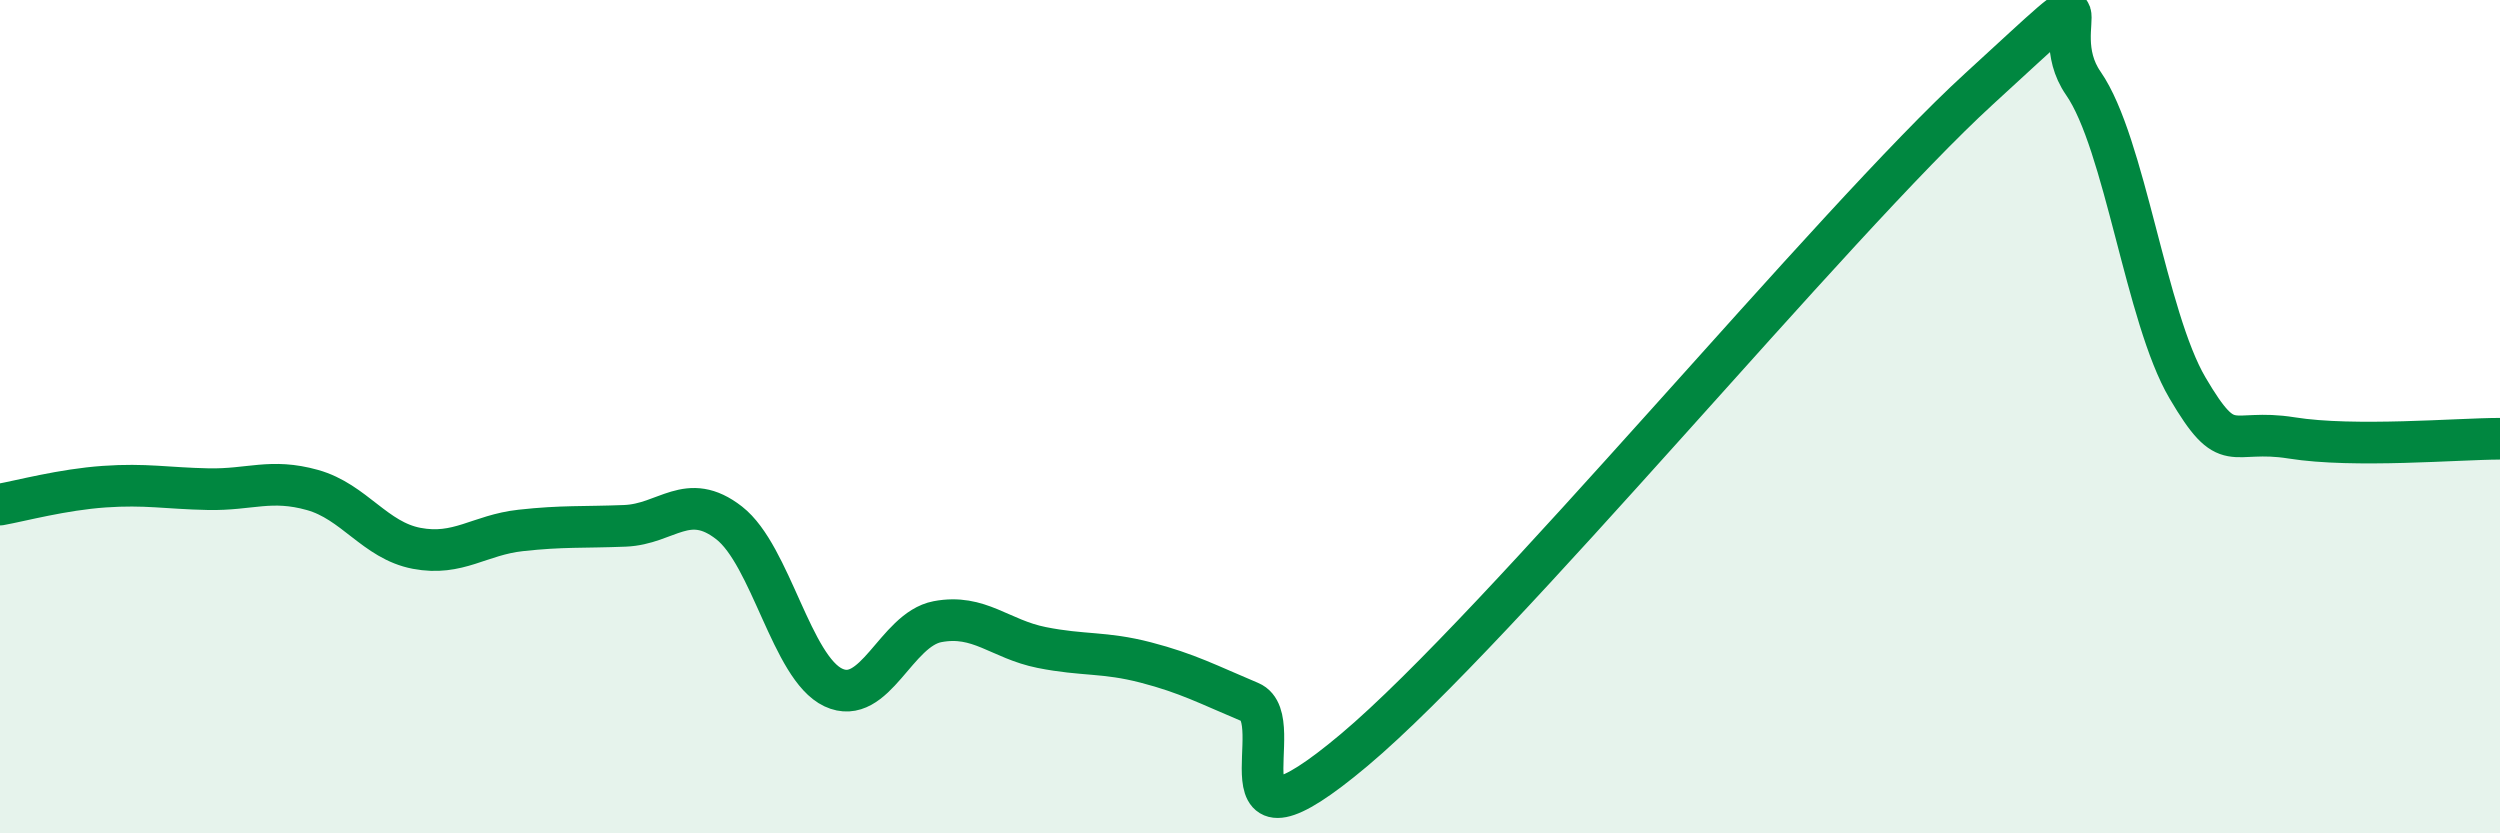
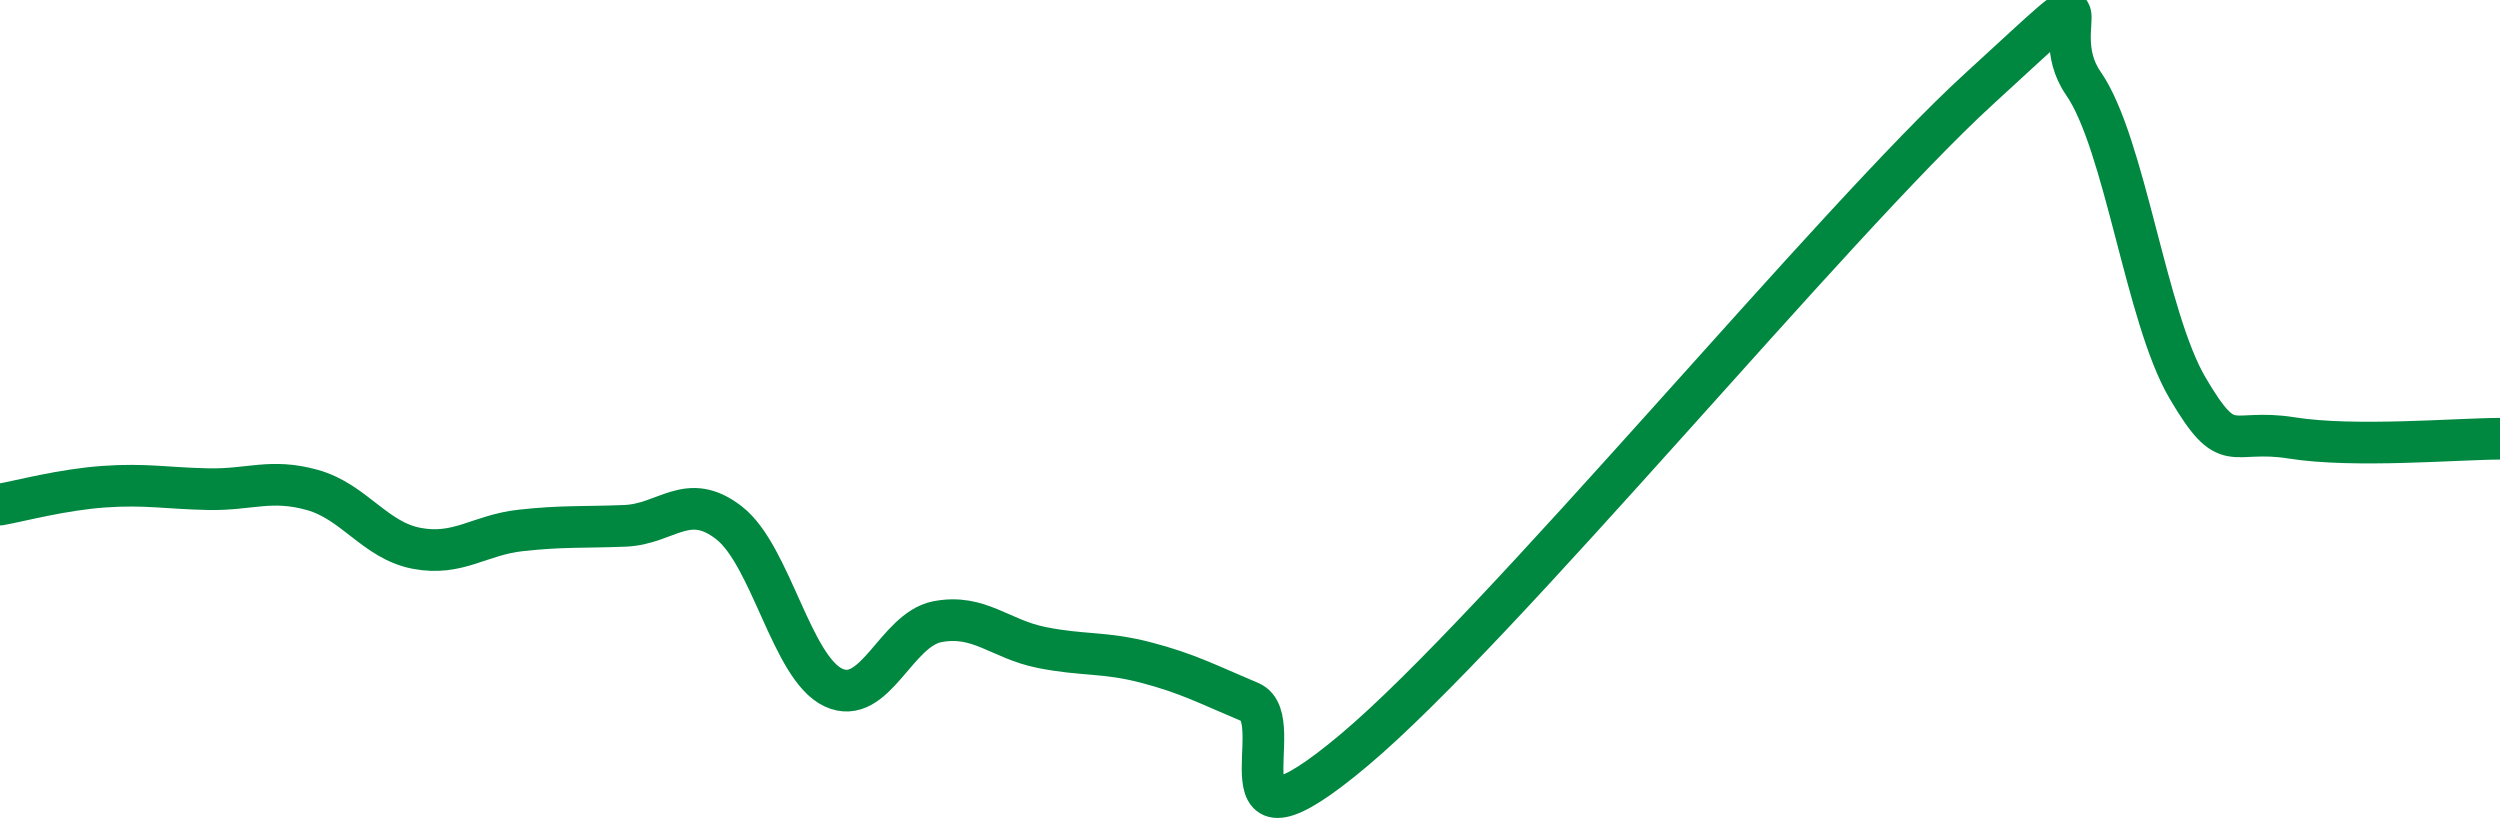
<svg xmlns="http://www.w3.org/2000/svg" width="60" height="20" viewBox="0 0 60 20">
-   <path d="M 0,12.11 C 0.5,12.02 1.5,11.75 2.5,11.68 C 3.5,11.61 4,11.72 5,11.74 C 6,11.76 6.5,11.48 7.5,11.76 C 8.5,12.04 9,12.97 10,13.16 C 11,13.35 11.5,12.84 12.5,12.73 C 13.5,12.62 14,12.66 15,12.62 C 16,12.58 16.5,11.77 17.5,12.55 C 18.5,13.33 19,16.03 20,16.5 C 21,16.97 21.5,15.11 22.5,14.92 C 23.5,14.73 24,15.34 25,15.54 C 26,15.74 26.5,15.64 27.5,15.9 C 28.5,16.16 29,16.43 30,16.85 C 31,17.27 29,20.94 32.5,18 C 36,15.06 44,5.33 47.5,2.13 C 51,-1.07 49,0.56 50,2 C 51,3.44 51.5,7.61 52.5,9.31 C 53.5,11.01 53.5,10.27 55,10.51 C 56.5,10.75 59,10.53 60,10.53L60 20L0 20Z" fill="#008740" opacity="0.1" stroke-linecap="round" stroke-linejoin="round" />
  <path d="M 0,12.11 C 0.5,12.02 1.5,11.75 2.5,11.68 C 3.5,11.61 4,11.72 5,11.74 C 6,11.76 6.5,11.48 7.5,11.76 C 8.5,12.04 9,12.97 10,13.16 C 11,13.35 11.5,12.84 12.5,12.73 C 13.5,12.62 14,12.66 15,12.62 C 16,12.58 16.5,11.77 17.5,12.55 C 18.5,13.33 19,16.03 20,16.5 C 21,16.97 21.5,15.11 22.5,14.92 C 23.5,14.73 24,15.34 25,15.54 C 26,15.74 26.5,15.64 27.5,15.9 C 28.5,16.16 29,16.43 30,16.85 C 31,17.27 29,20.94 32.5,18 C 36,15.06 44,5.33 47.5,2.13 C 51,-1.07 49,0.56 50,2 C 51,3.44 51.5,7.61 52.5,9.31 C 53.5,11.01 53.5,10.27 55,10.51 C 56.5,10.75 59,10.53 60,10.53" stroke="#008740" stroke-width="1" fill="none" stroke-linecap="round" stroke-linejoin="round" />
</svg>